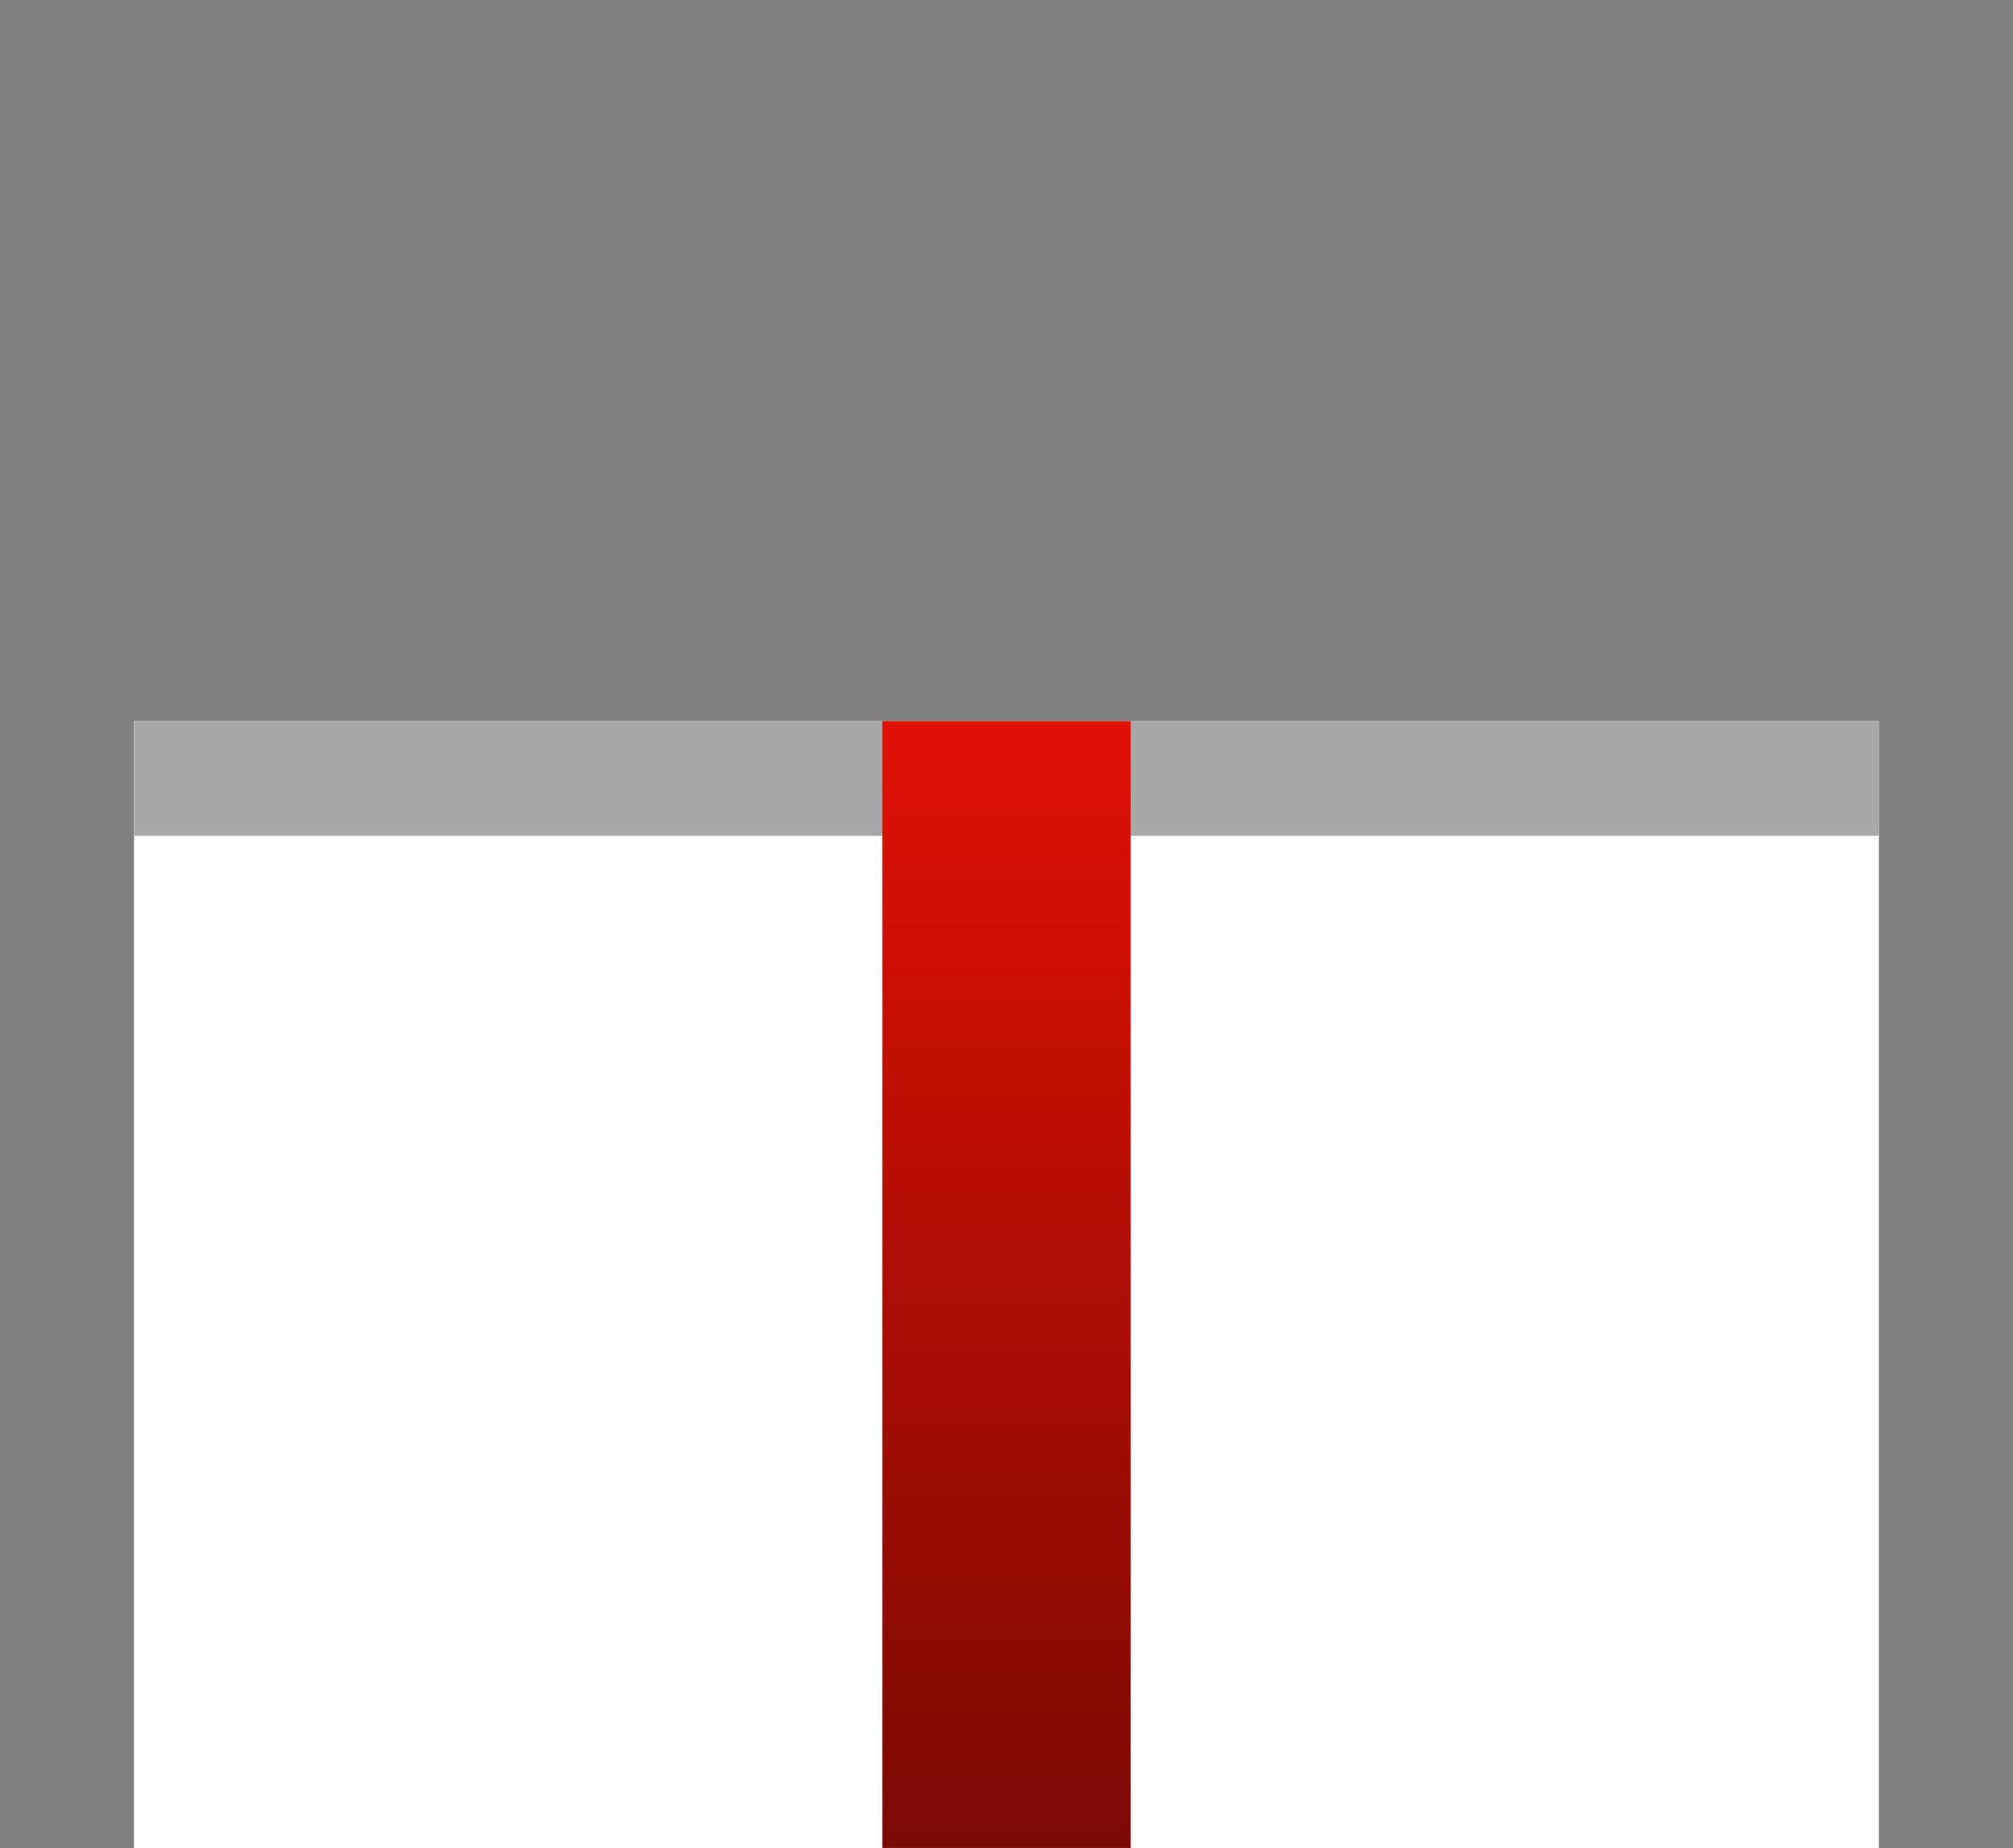
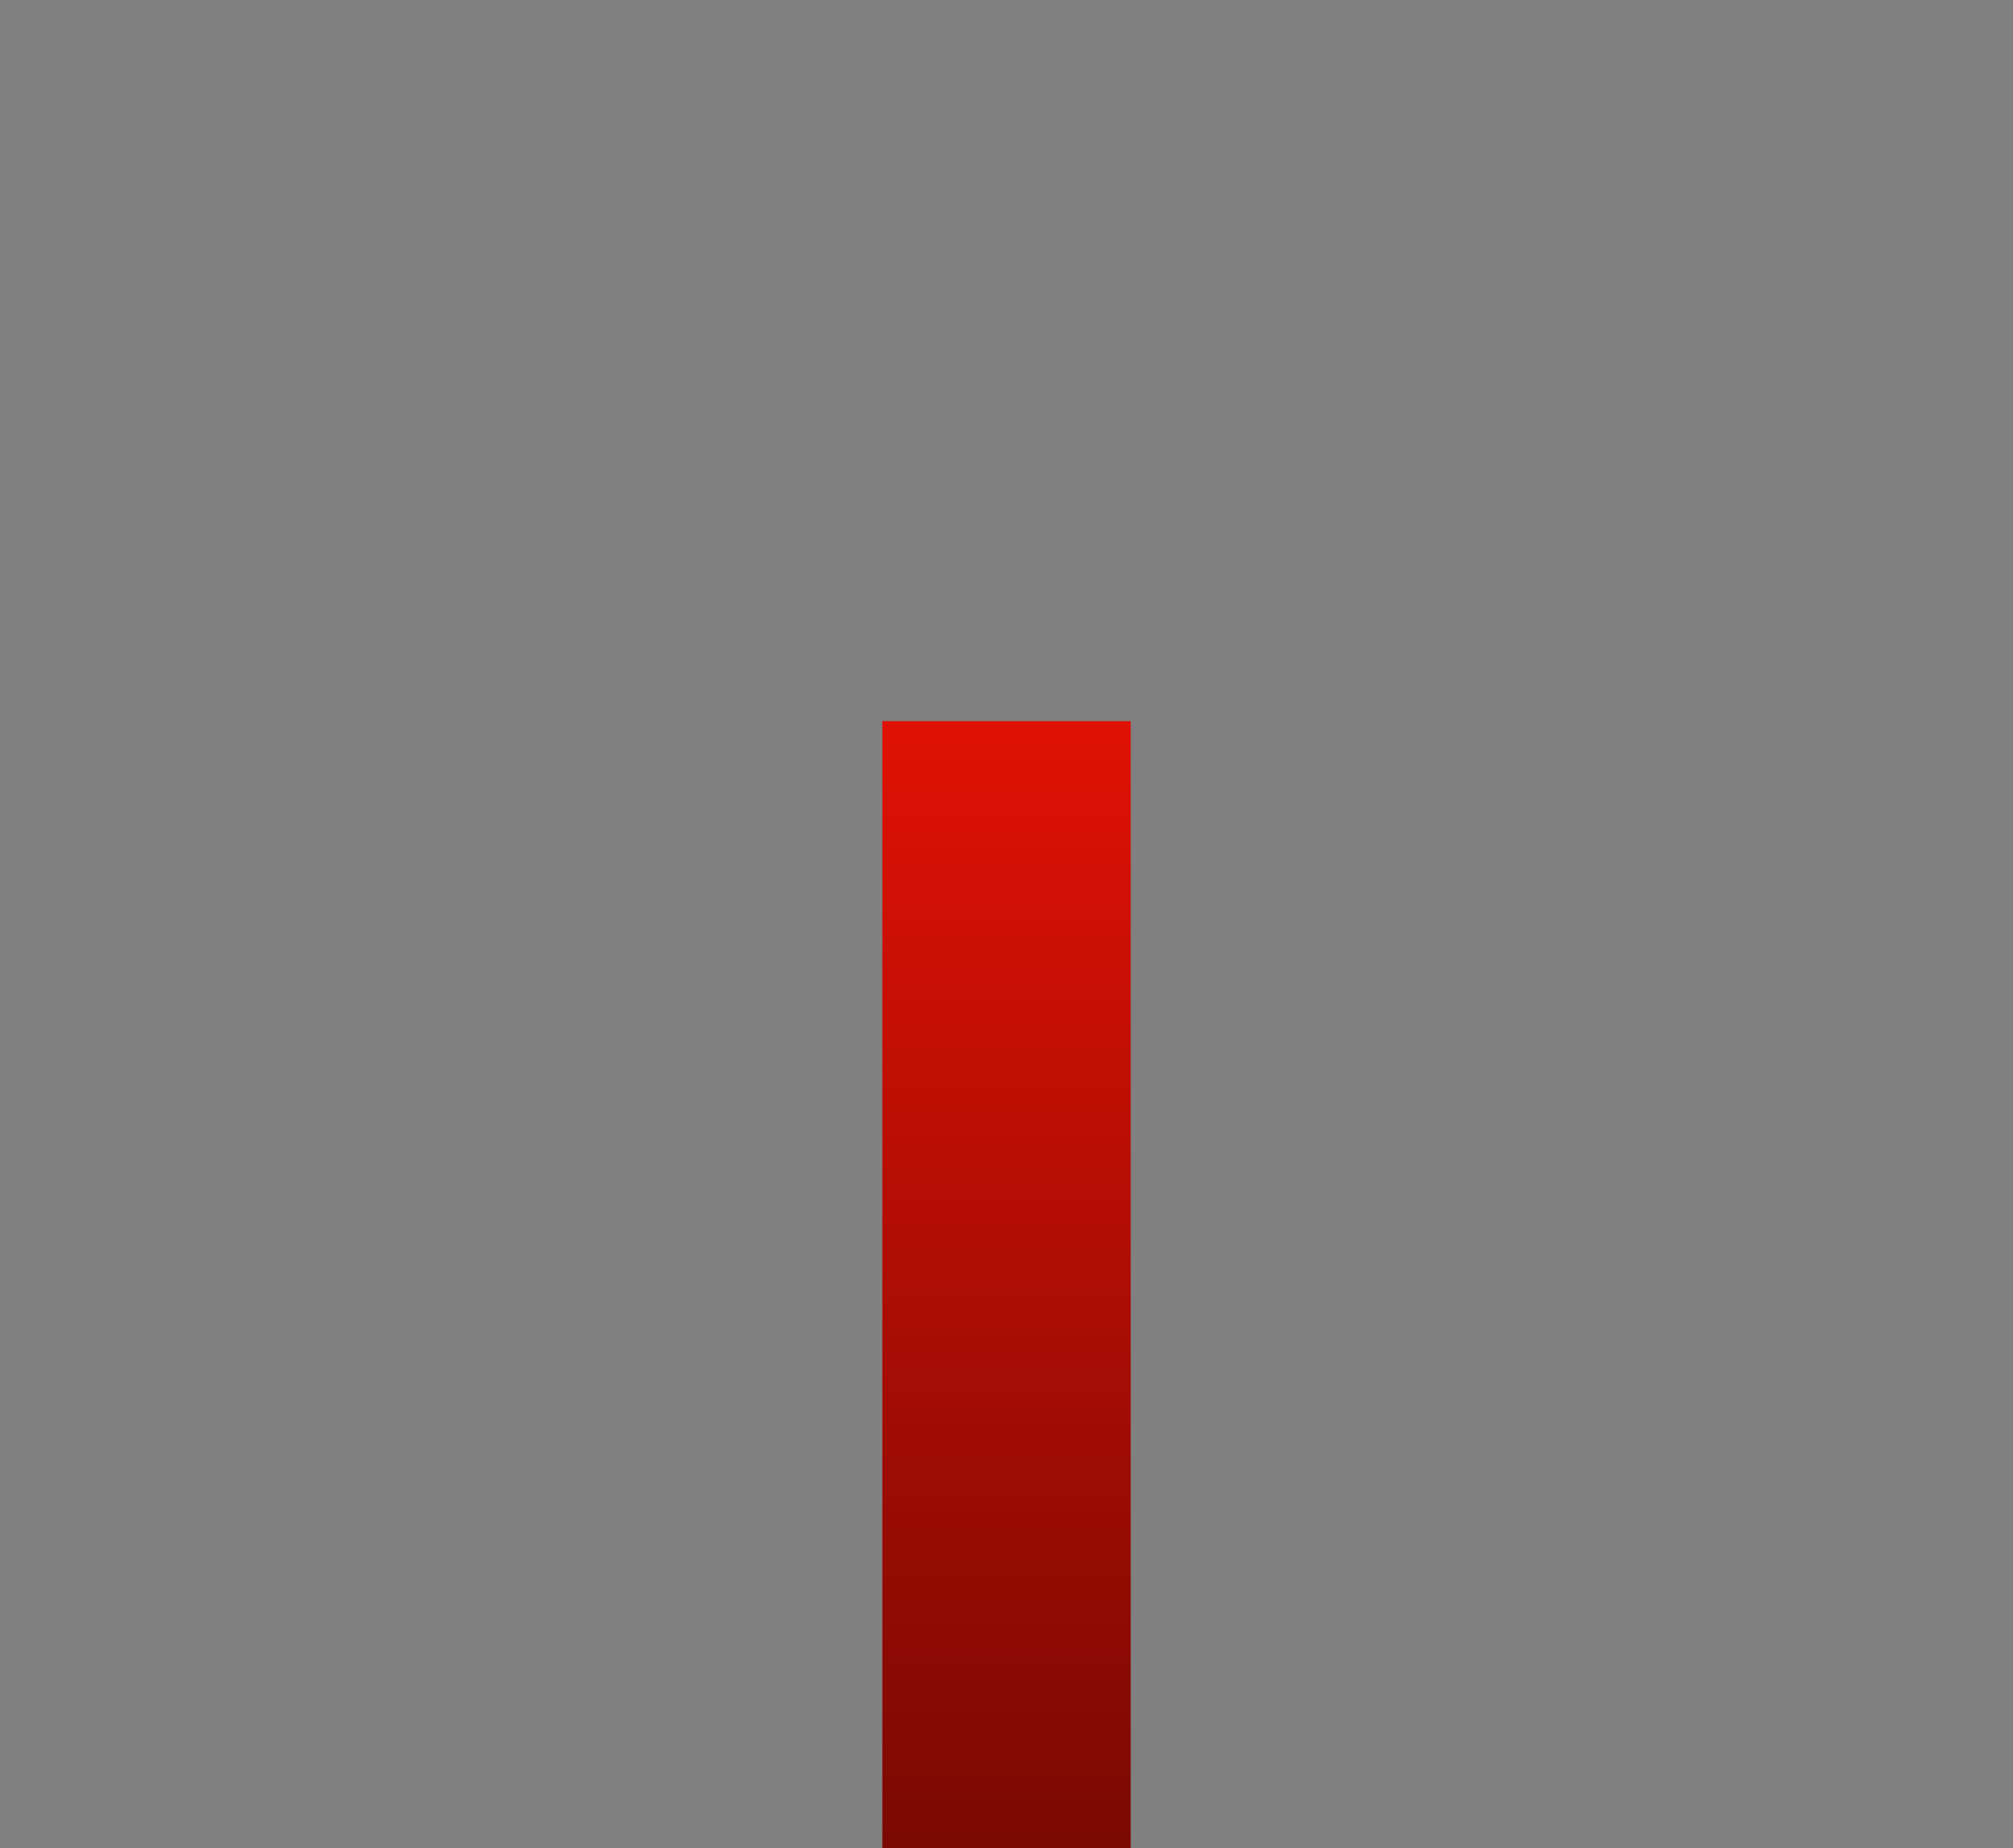
<svg xmlns="http://www.w3.org/2000/svg" width="61" height="56" viewBox="0 0 61 56" fill="none">
  <rect x="0" y="0" width="61" height="56" fill="#808080" stroke="none" />
-   <rect x="4.062" y="21.852" width="52.874" height="34.148" fill="white" />
-   <rect x="4.062" y="21.852" width="52.874" height="3.471" fill="#A8A8A8" />
  <rect x="34.264" y="21.852" width="34.145" height="7.527" transform="rotate(90 34.264 21.852)" fill="url(#paint0_linear_344_9223)" />
  <defs>
    <linearGradient id="paint0_linear_344_9223" x1="34.264" y1="25.615" x2="68.408" y2="25.615" gradientUnits="userSpaceOnUse">
      <stop stop-color="#E01105" />
      <stop offset="1" stop-color="#7A0903" />
    </linearGradient>
  </defs>
</svg>